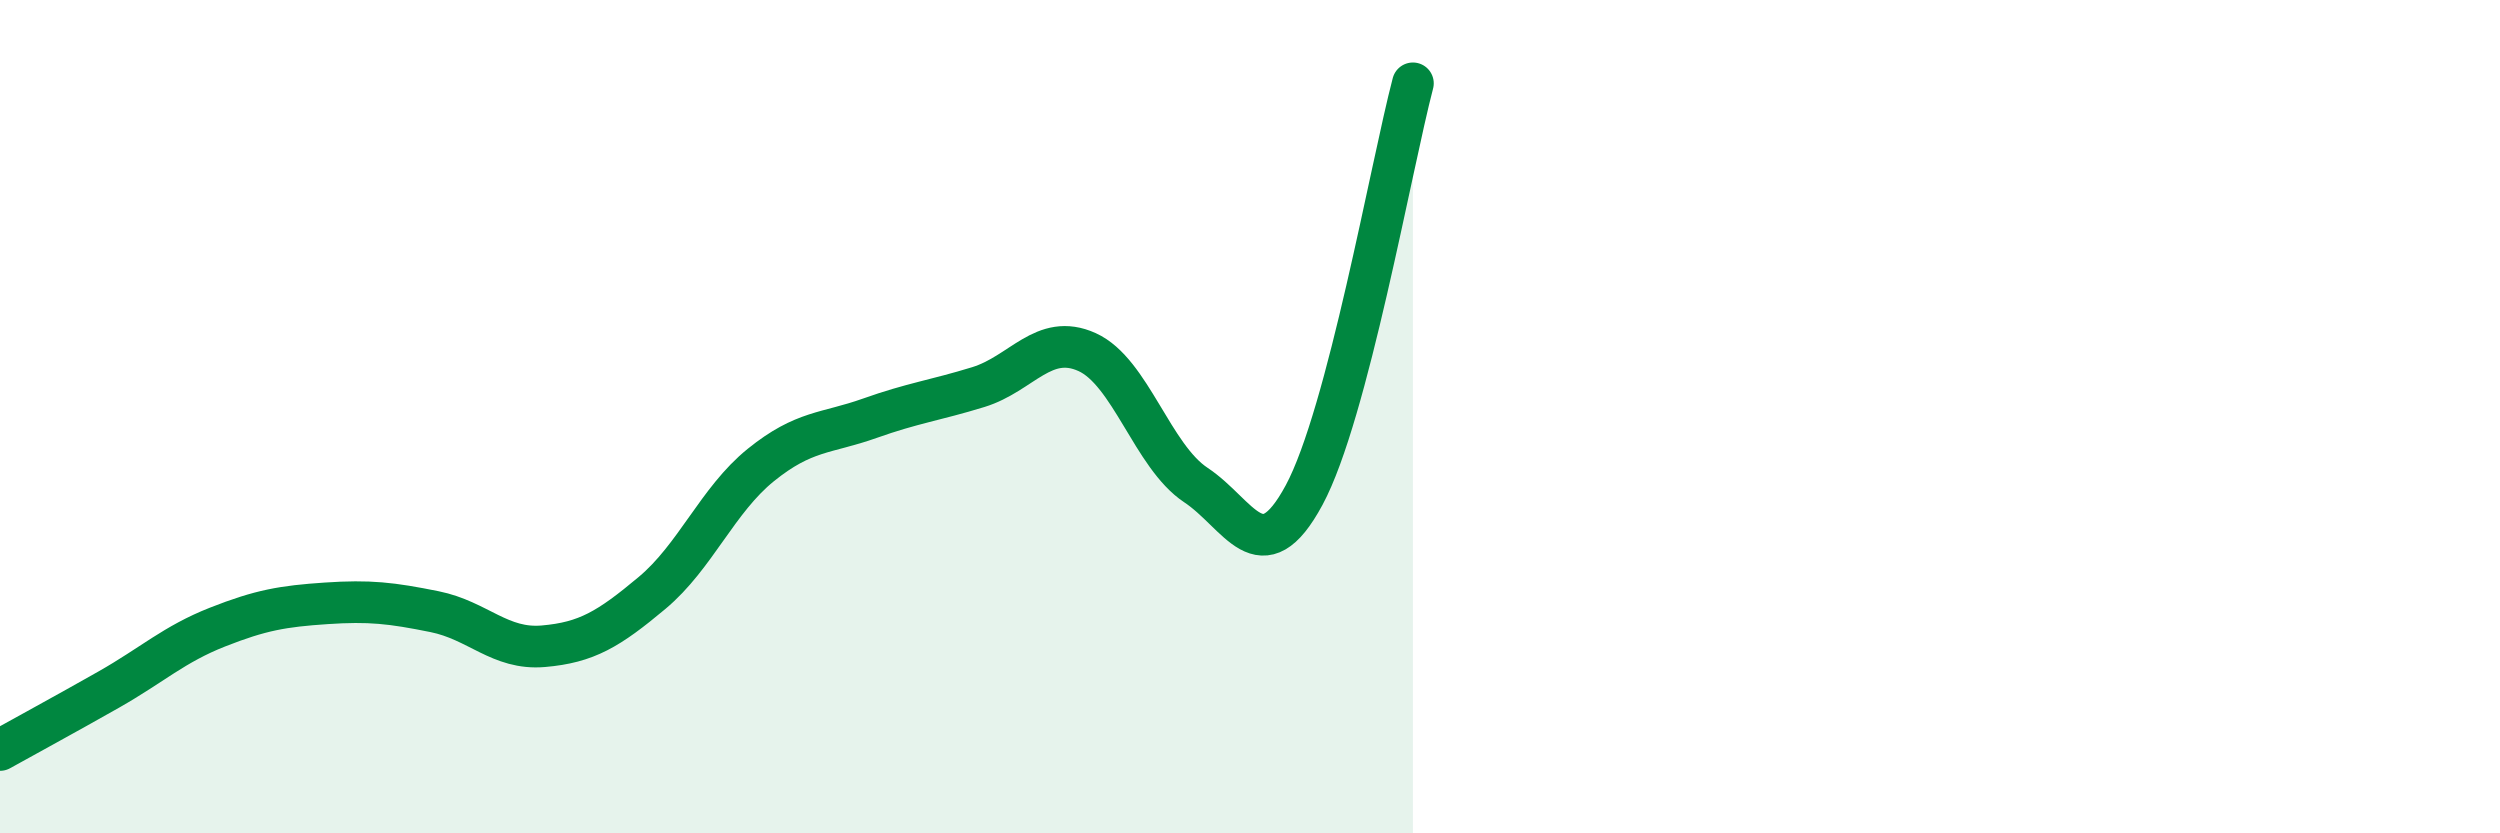
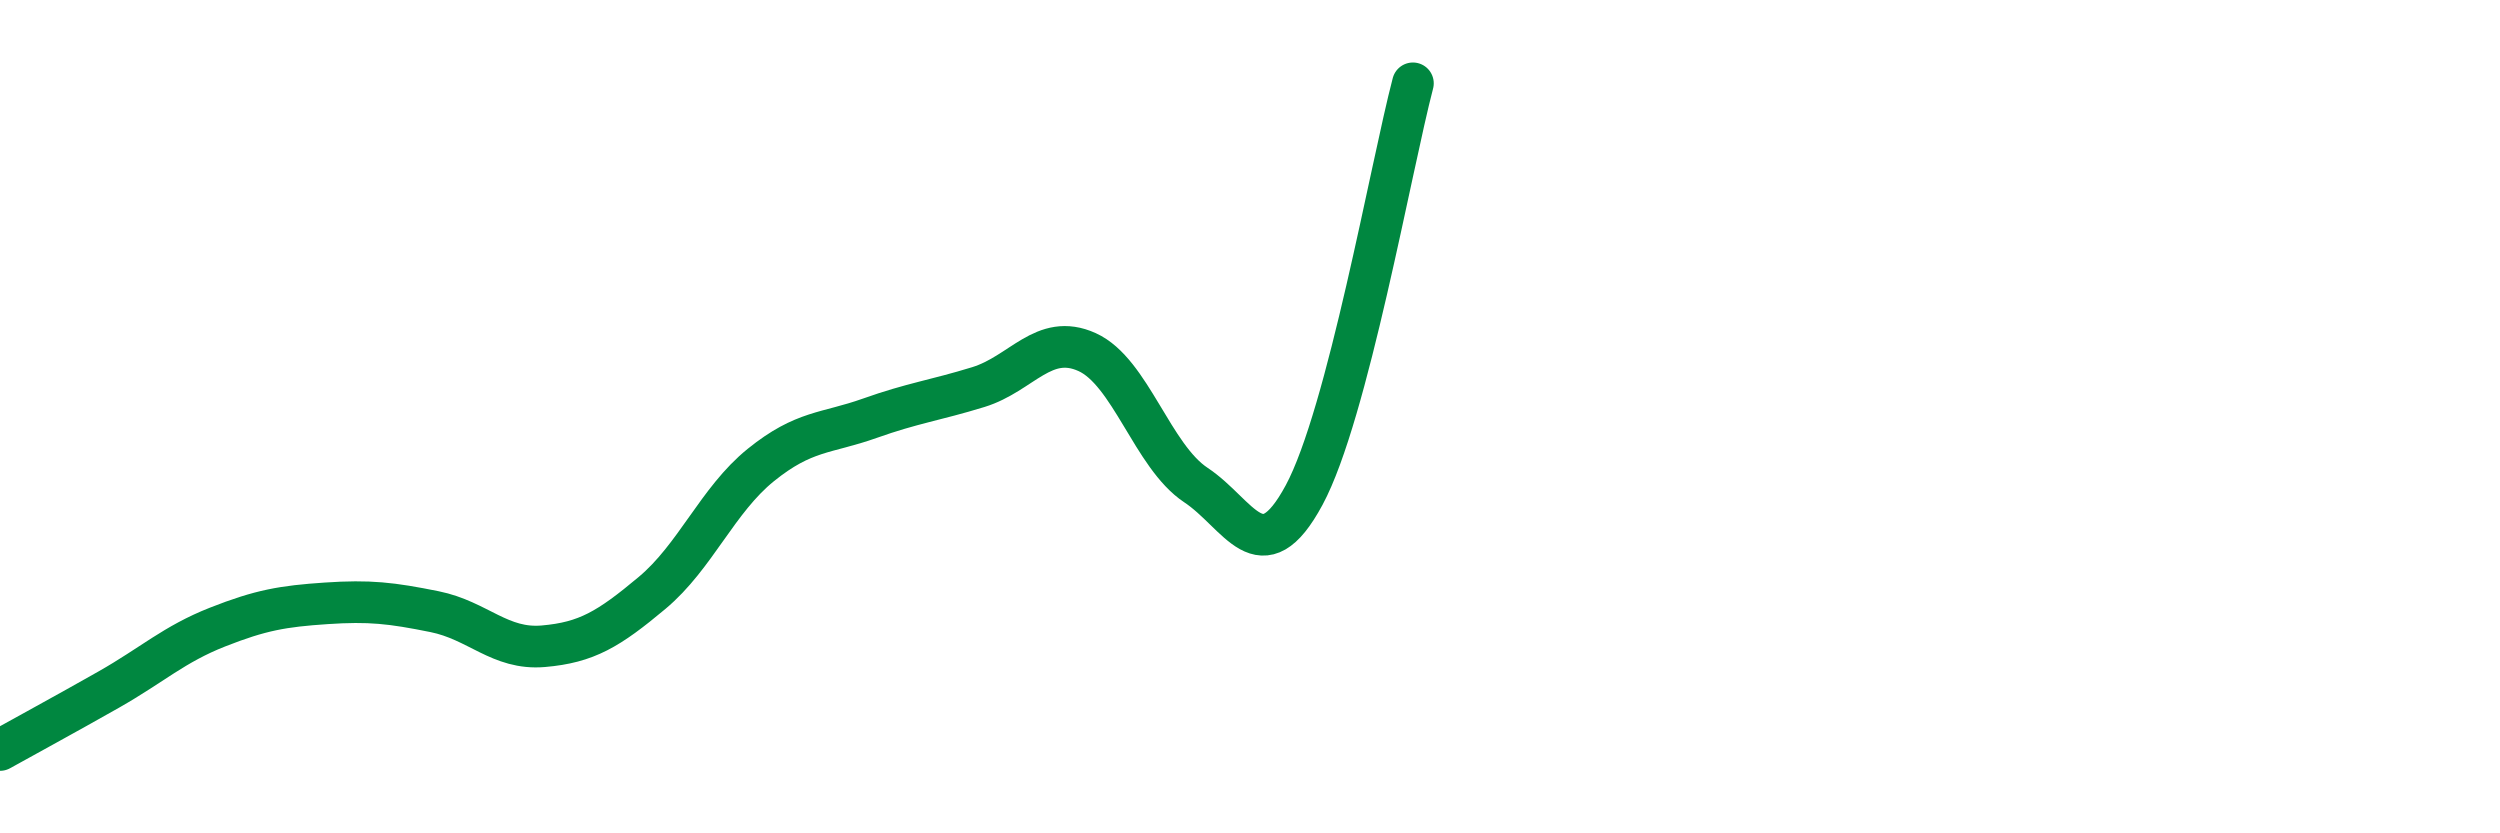
<svg xmlns="http://www.w3.org/2000/svg" width="60" height="20" viewBox="0 0 60 20">
-   <path d="M 0,18 C 0.52,17.71 1.57,17.14 2.61,16.55 C 3.65,15.96 4.18,15.46 5.22,15.05 C 6.26,14.64 6.79,14.55 7.83,14.48 C 8.87,14.41 9.39,14.47 10.43,14.68 C 11.47,14.89 12,15.6 13.04,15.51 C 14.08,15.42 14.61,15.1 15.65,14.23 C 16.69,13.36 17.22,12 18.26,11.16 C 19.3,10.32 19.83,10.41 20.87,10.04 C 21.91,9.67 22.44,9.61 23.48,9.29 C 24.52,8.97 25.05,7.98 26.09,8.45 C 27.13,8.92 27.66,10.95 28.7,11.64 C 29.74,12.33 30.26,13.81 31.3,11.88 C 32.34,9.95 33.39,3.98 33.91,2L33.91 20L0 20Z" fill="#008740" opacity="0.1" stroke-linecap="round" stroke-linejoin="round" />
  <path d="M 0,18 C 0.52,17.71 1.57,17.14 2.61,16.55 C 3.65,15.96 4.18,15.46 5.22,15.05 C 6.26,14.64 6.79,14.55 7.83,14.48 C 8.87,14.41 9.39,14.47 10.43,14.68 C 11.47,14.89 12,15.6 13.04,15.51 C 14.08,15.42 14.61,15.1 15.65,14.23 C 16.69,13.36 17.22,12 18.26,11.16 C 19.3,10.32 19.83,10.41 20.87,10.04 C 21.91,9.67 22.44,9.61 23.48,9.29 C 24.52,8.97 25.05,7.98 26.09,8.45 C 27.13,8.92 27.66,10.95 28.7,11.64 C 29.74,12.33 30.26,13.81 31.3,11.88 C 32.34,9.95 33.39,3.98 33.91,2" stroke="#008740" stroke-width="1" fill="none" stroke-linecap="round" stroke-linejoin="round" />
</svg>